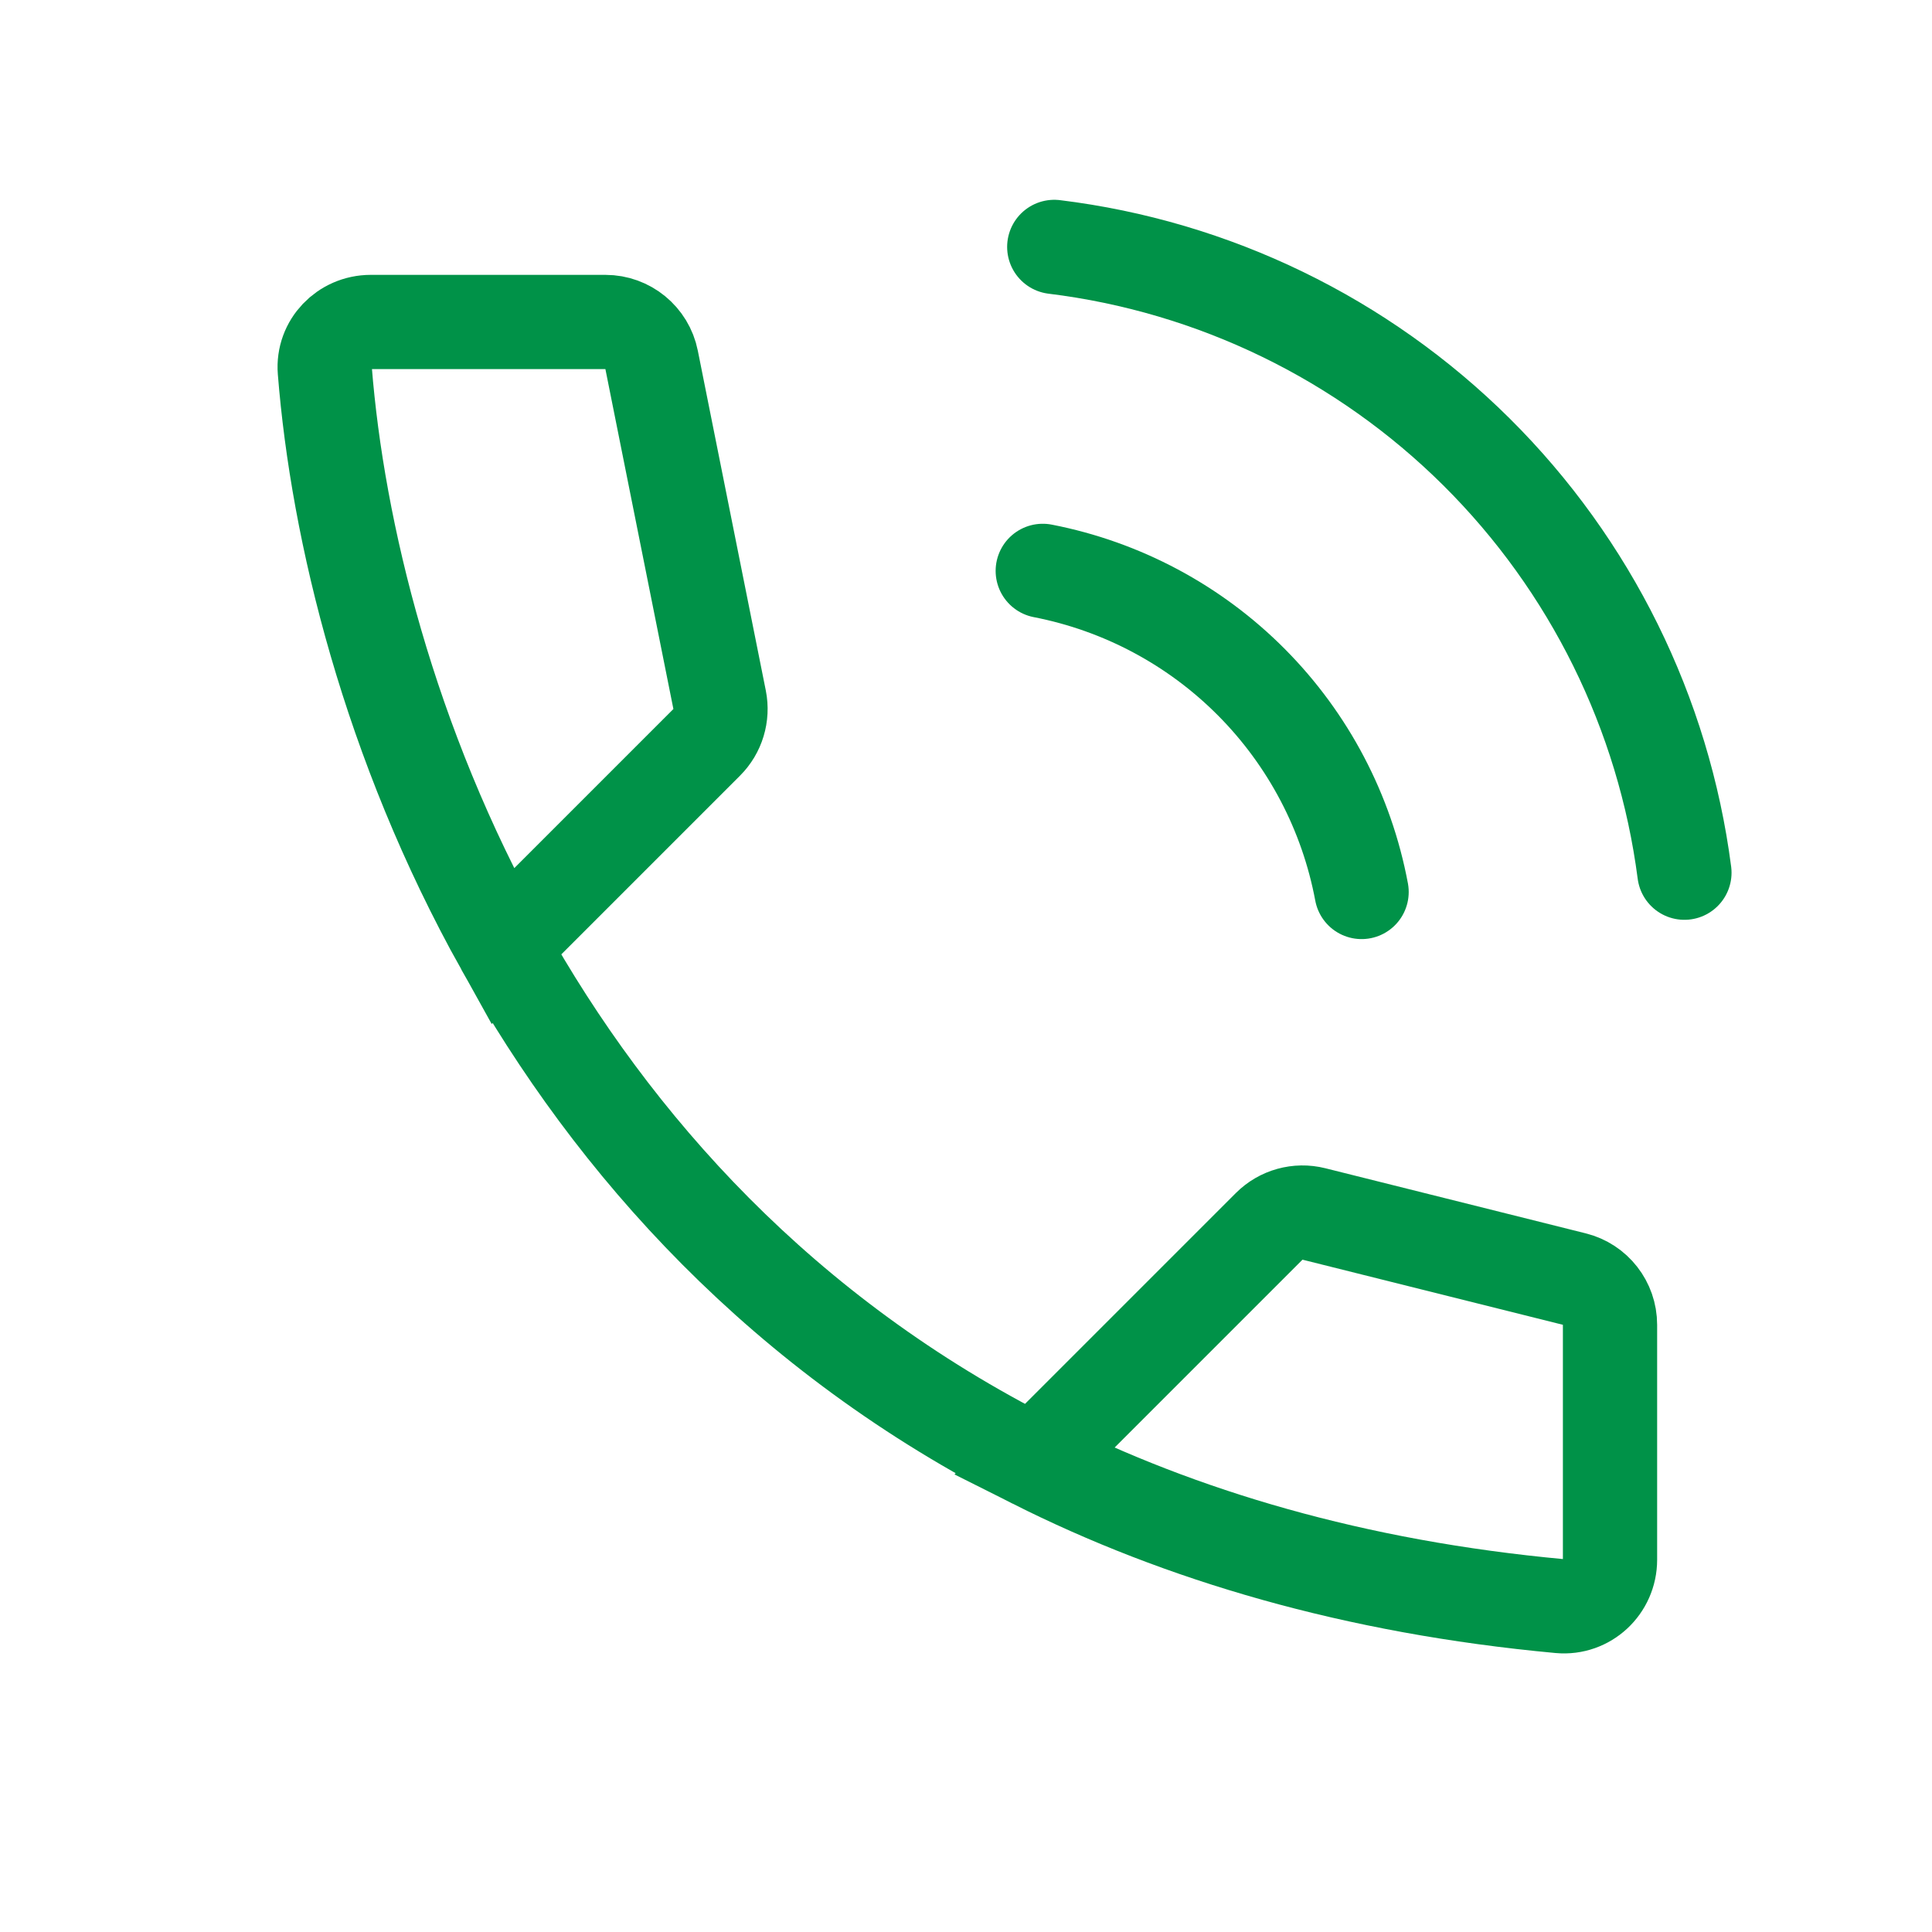
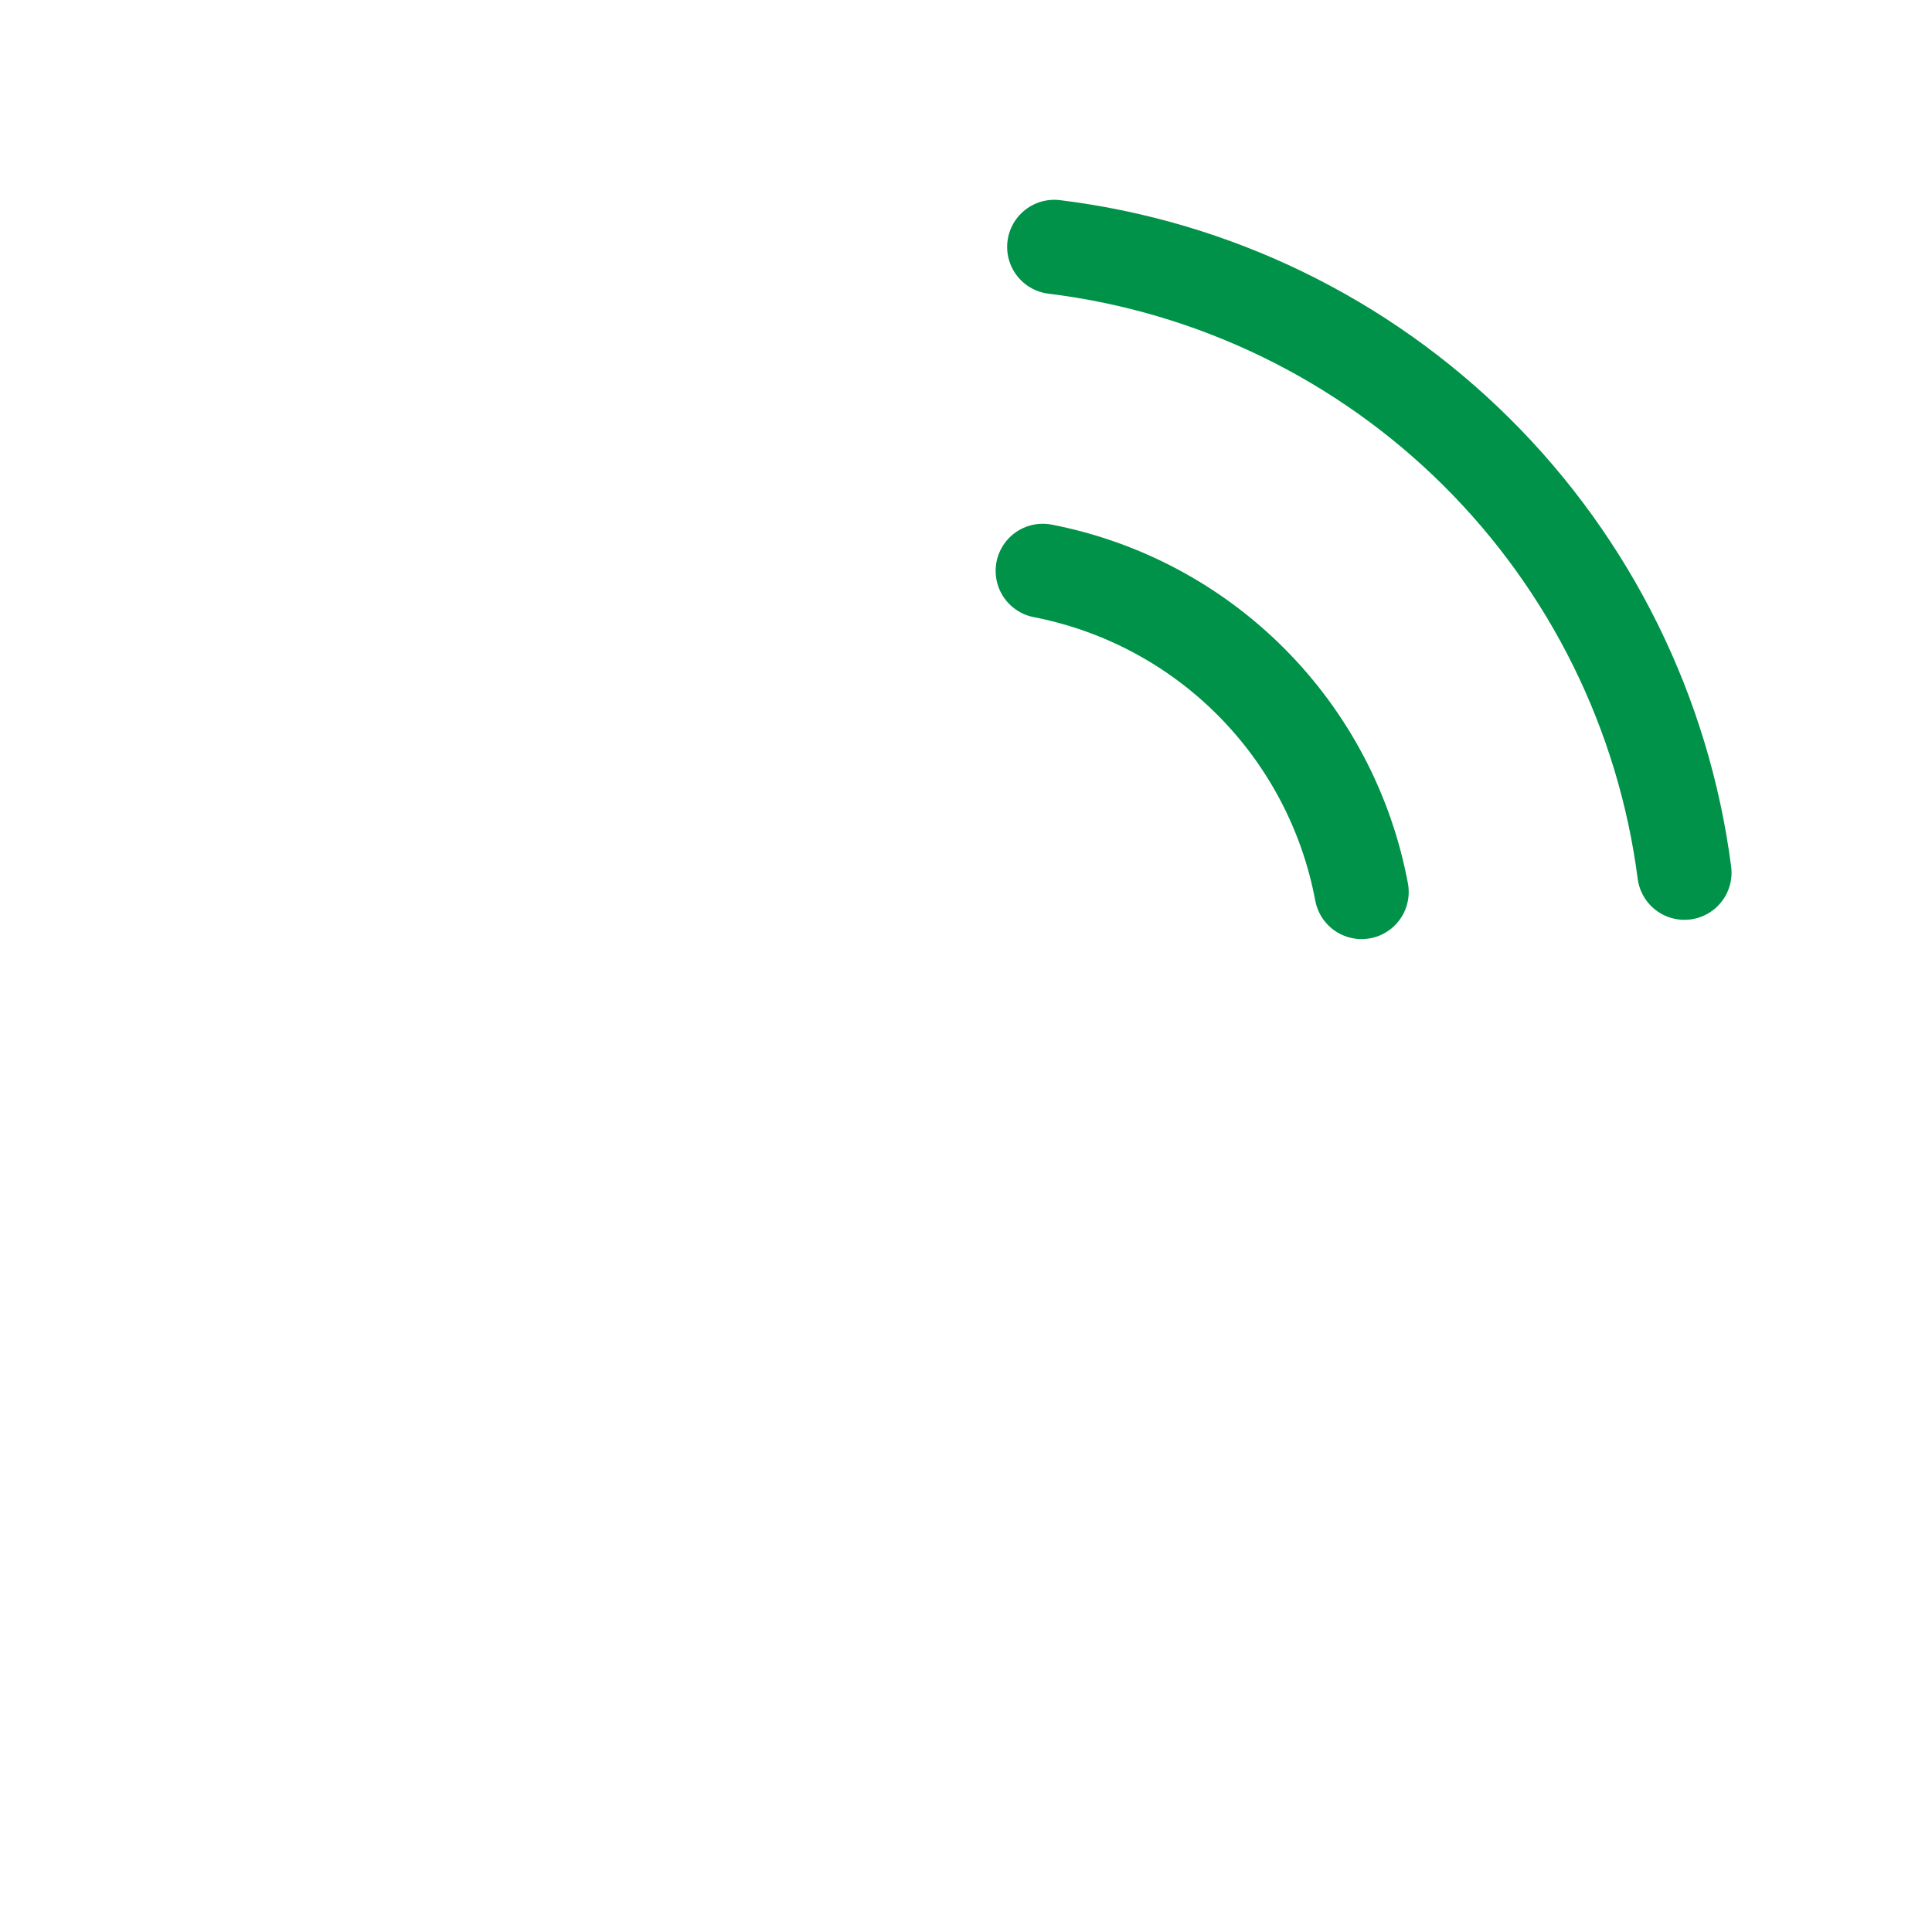
<svg xmlns="http://www.w3.org/2000/svg" width="41" height="41" viewBox="0 0 41 41" fill="none">
-   <path d="M21.941 31.018C25.047 32.581 28.737 33.681 33.103 34.084C33.679 34.136 34.167 33.678 34.167 33.1V28.114C34.167 27.655 33.855 27.255 33.41 27.144L27.883 25.762C27.543 25.677 27.182 25.777 26.934 26.025L21.941 31.018ZM21.941 31.018C16.618 28.339 13.013 24.301 10.663 20.088M10.663 20.088C8.255 15.773 7.164 11.275 6.893 7.865C6.848 7.302 7.303 6.833 7.868 6.833H12.848C13.324 6.833 13.735 7.17 13.828 7.637L15.271 14.85C15.336 15.178 15.234 15.517 14.997 15.754L10.663 20.088Z" stroke="#009248" stroke-width="2" />
  <path d="M22.129 12.115C23.81 12.442 25.354 13.266 26.56 14.481C27.767 15.696 28.58 17.246 28.895 18.929M22.373 5.24C25.759 5.655 28.912 7.186 31.333 9.59C33.754 11.995 35.307 15.136 35.746 18.52" stroke="#009248" stroke-width="2" stroke-linecap="round" stroke-linejoin="round" />
</svg>